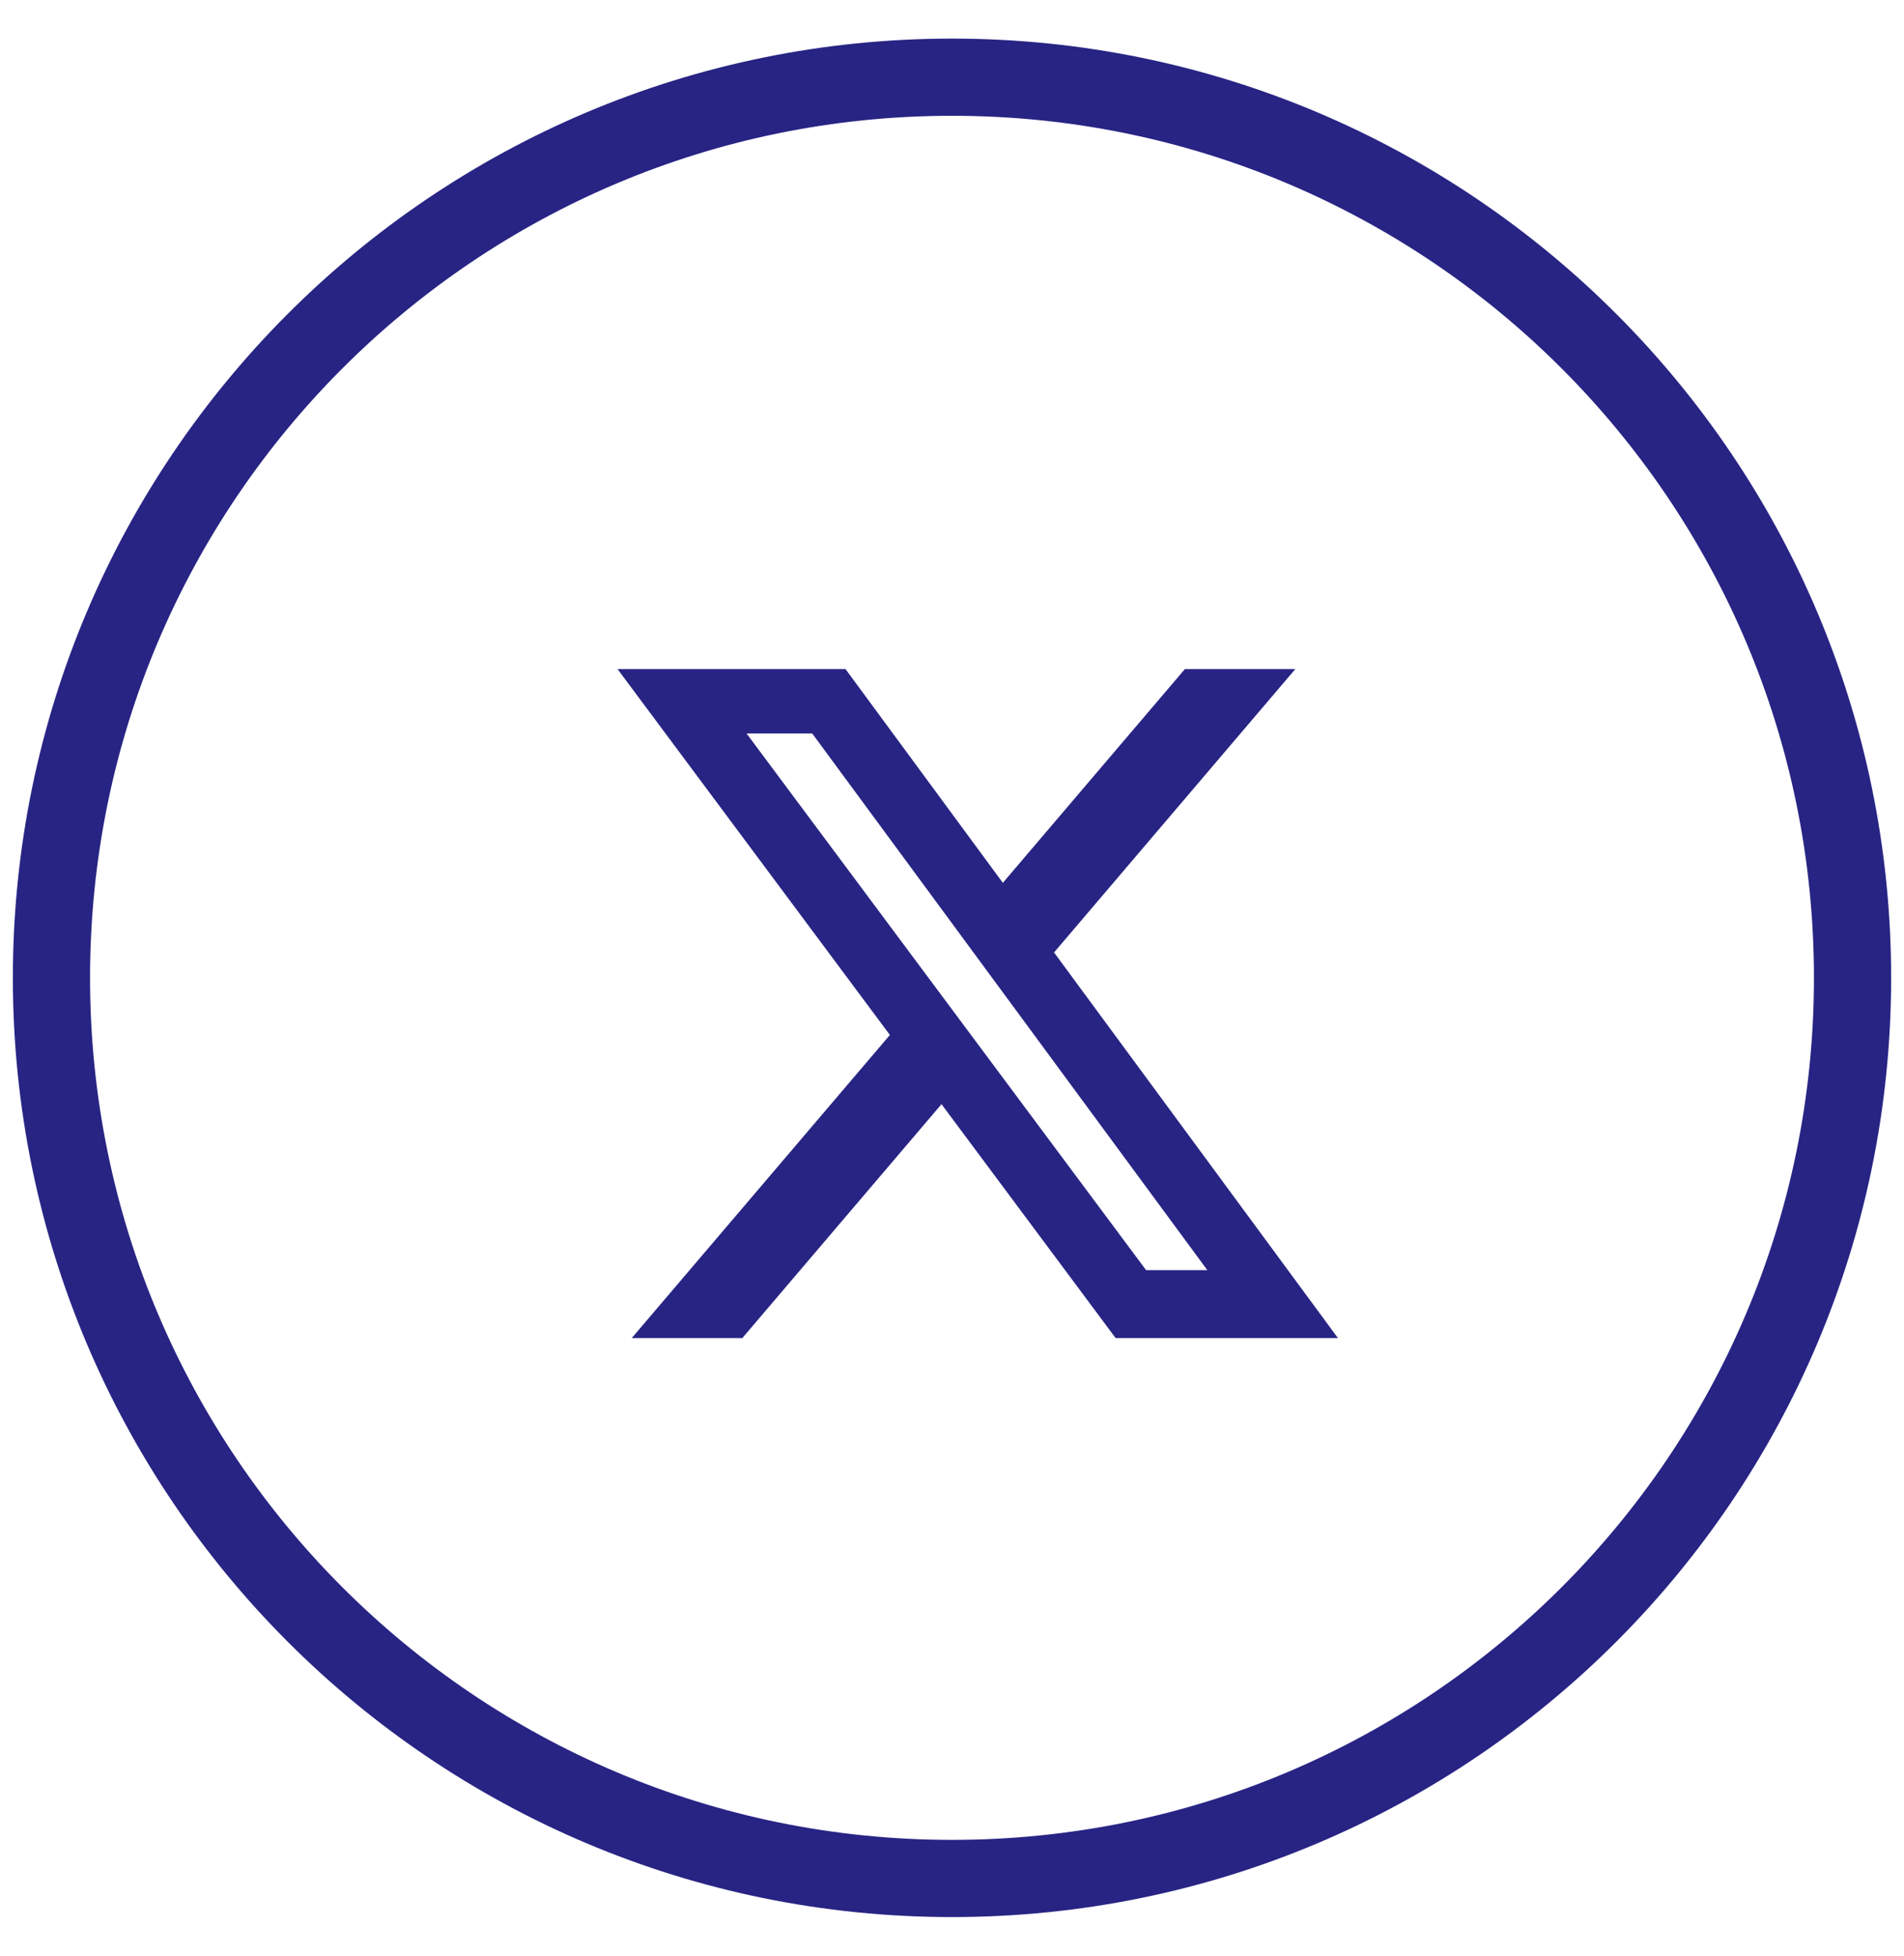
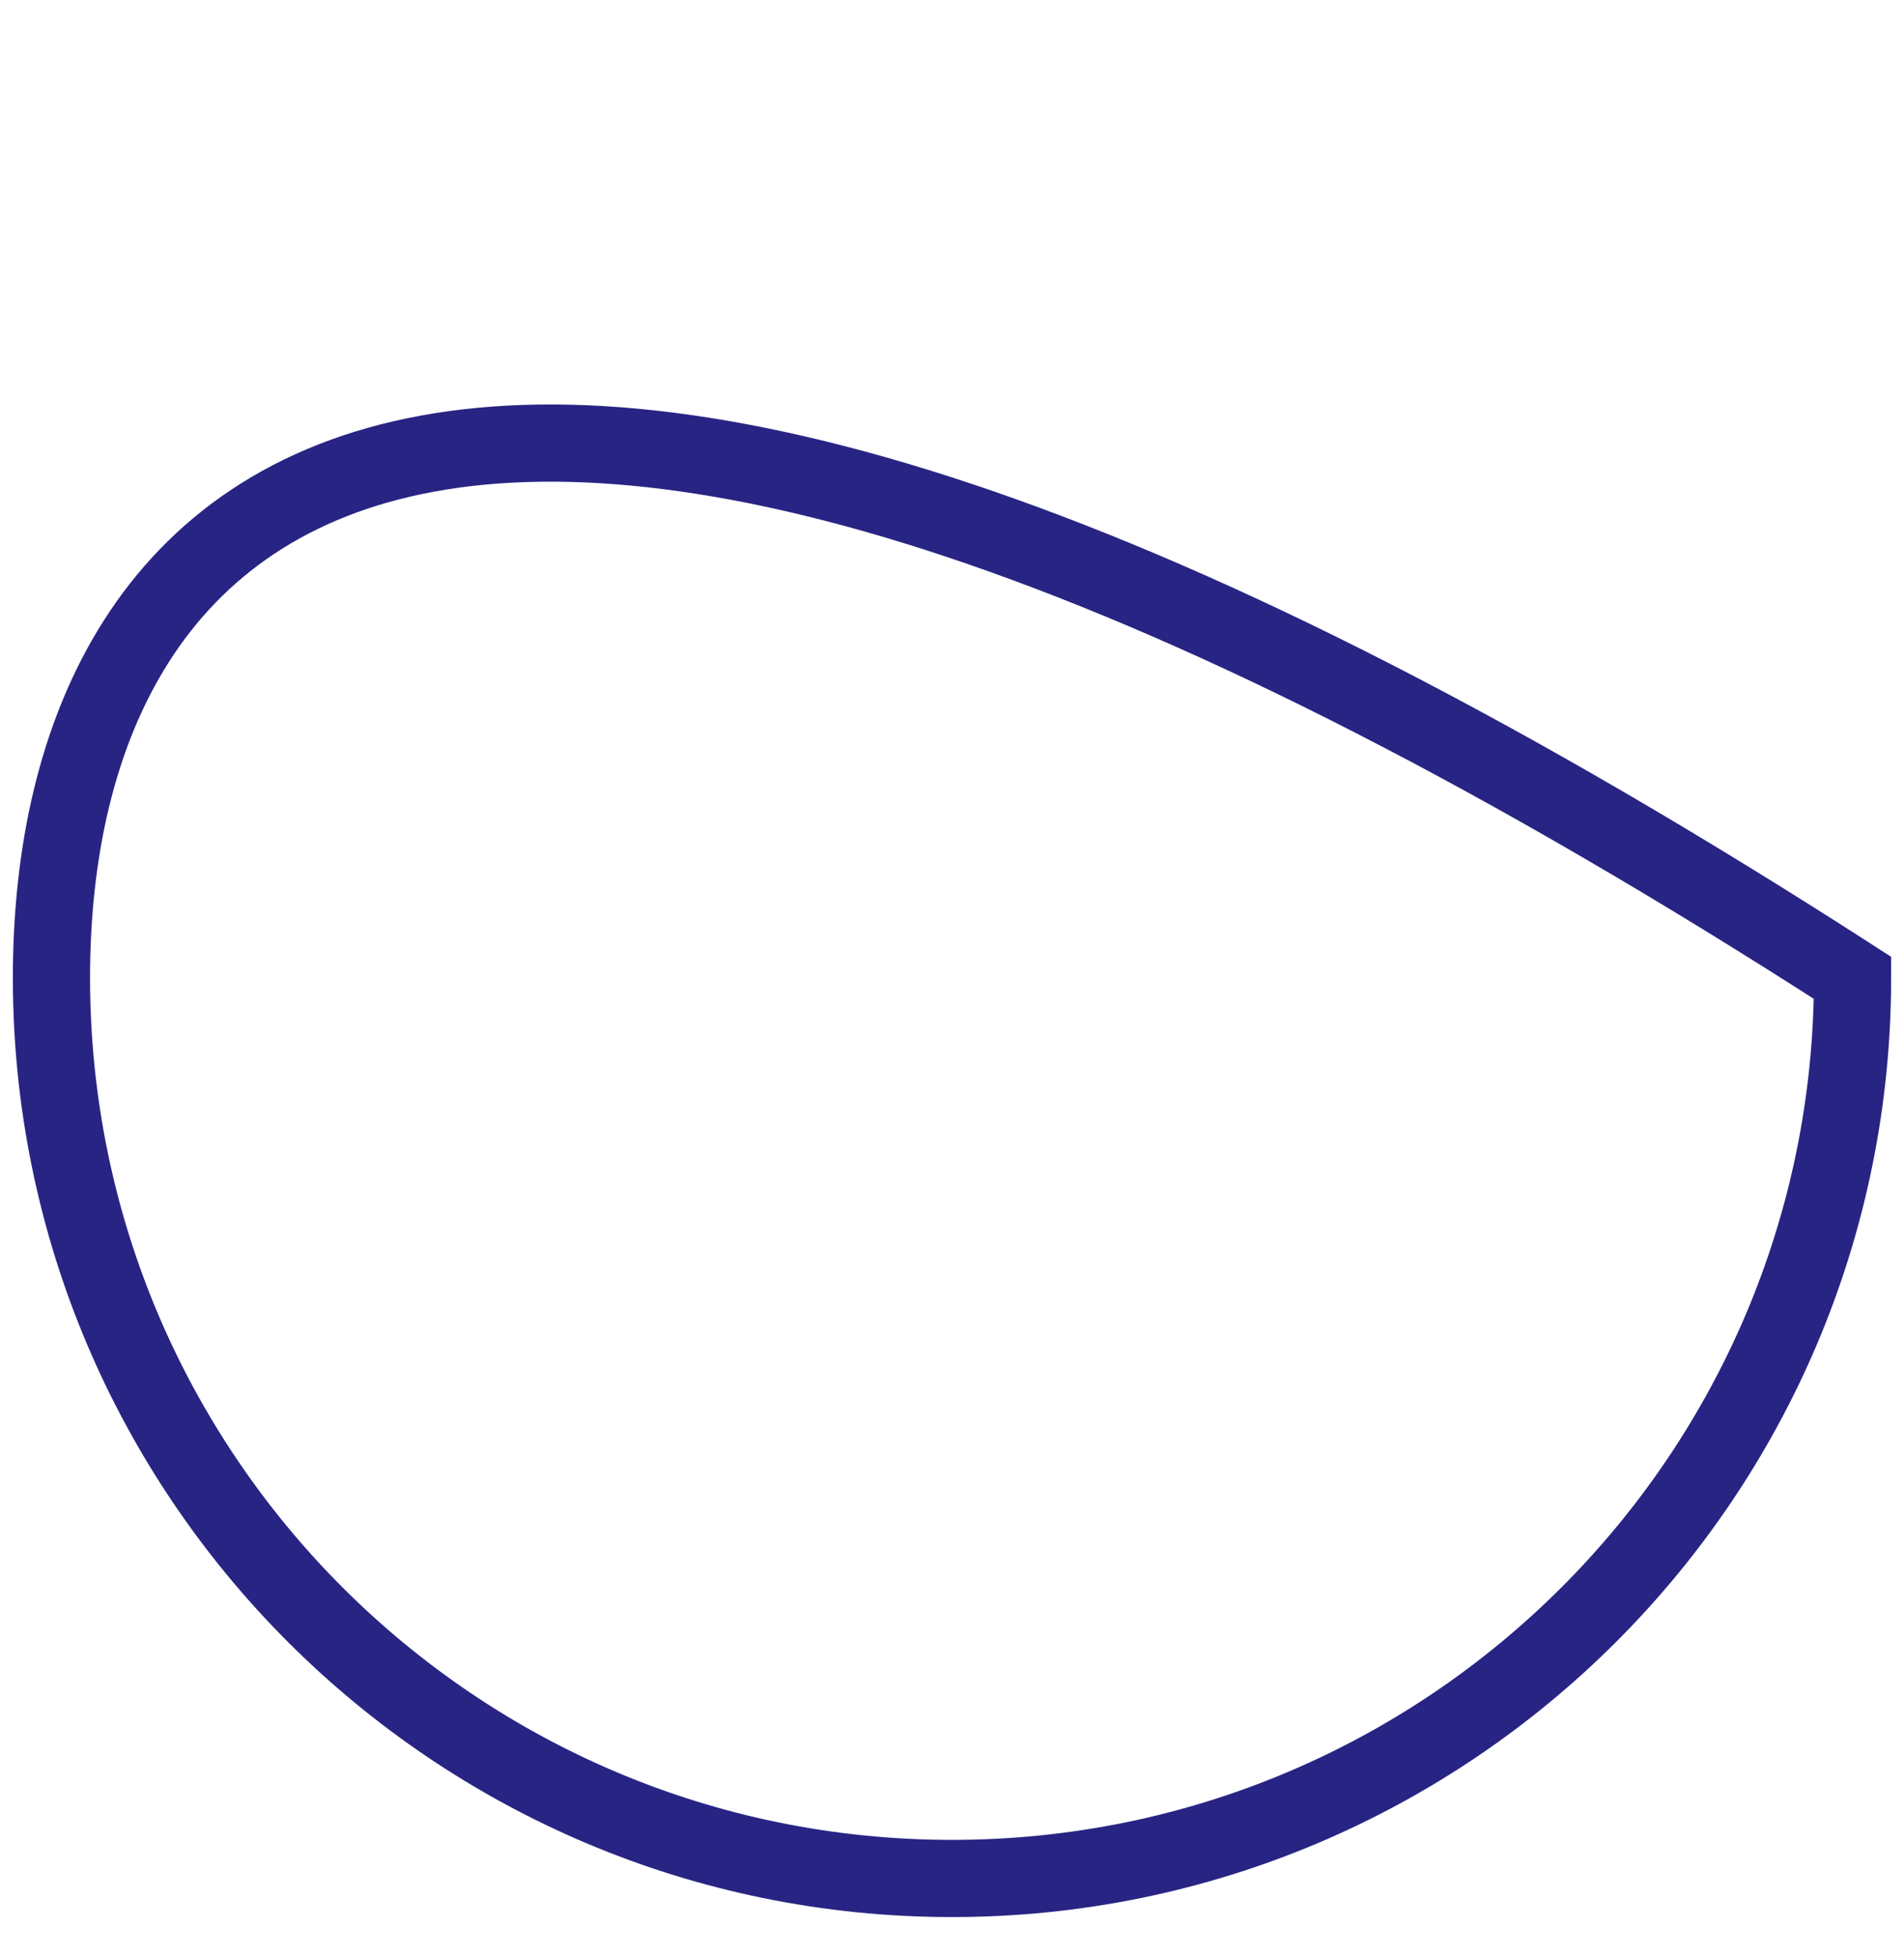
<svg xmlns="http://www.w3.org/2000/svg" width="37" height="38" viewBox="0 0 37 38" fill="none">
  <g clip-path="url(#clip0_1_2)">
-     <path fill-rule="evenodd" clip-rule="evenodd" d="M18.5 36.5C28.165 36.5 36 28.665 36 19C36 9.335 28.165 1.5 18.5 1.5C8.835 1.5 1 9.335 1 19C1 28.665 8.835 36.5 18.5 36.5Z" stroke="#282484" stroke-width="1.5" />
-     <path d="M23.026 13H25.172L20.483 18.507L26 26H21.68L18.296 21.455L14.425 26H12.276L17.293 20.11L12 13H16.43L19.488 17.154L23.026 13ZM22.272 24.68H23.462L15.783 14.251H14.507L22.272 24.68Z" fill="#282484" />
+     <path fill-rule="evenodd" clip-rule="evenodd" d="M18.5 36.5C28.165 36.5 36 28.665 36 19C8.835 1.5 1 9.335 1 19C1 28.665 8.835 36.5 18.5 36.5Z" stroke="#282484" stroke-width="1.5" />
  </g>
  <defs>
    <clipPath id="clip0_1_2">
      <rect width="37" height="38" fill="white" />
    </clipPath>
  </defs>
</svg>